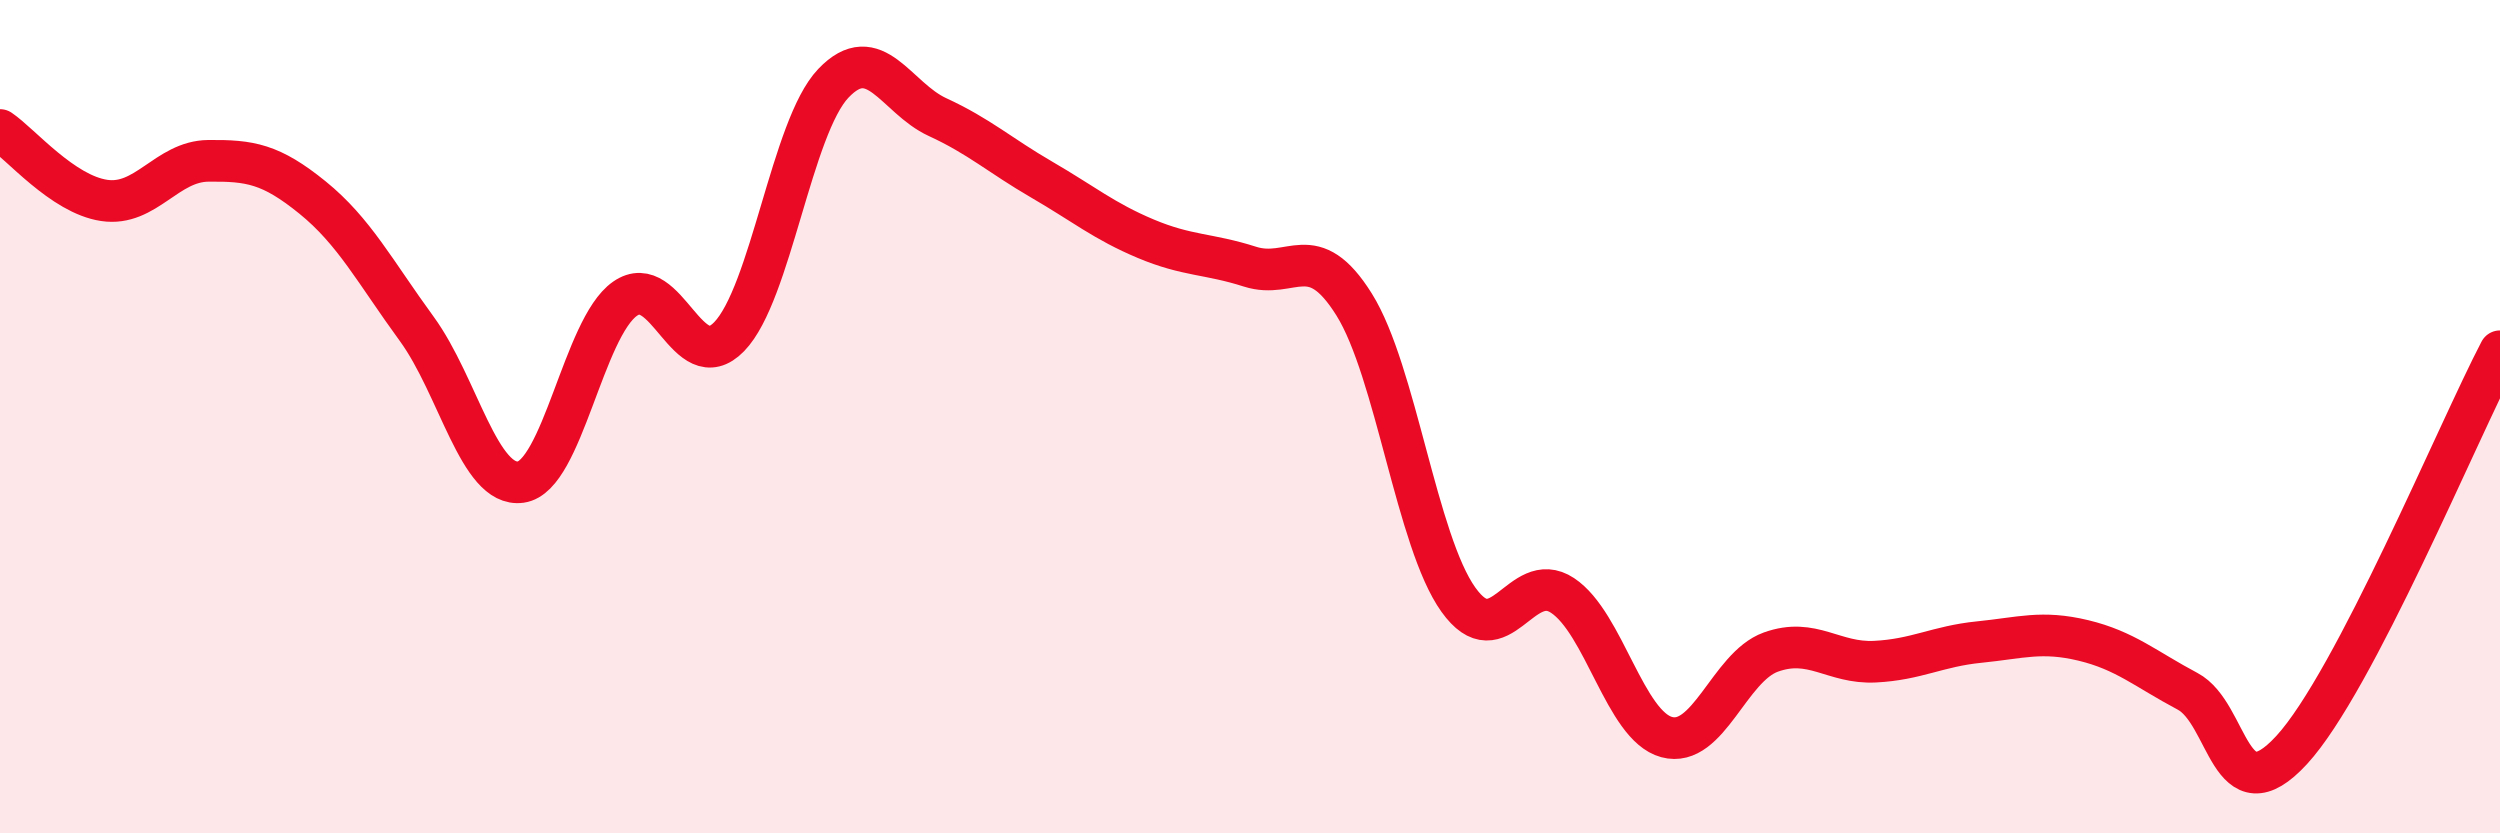
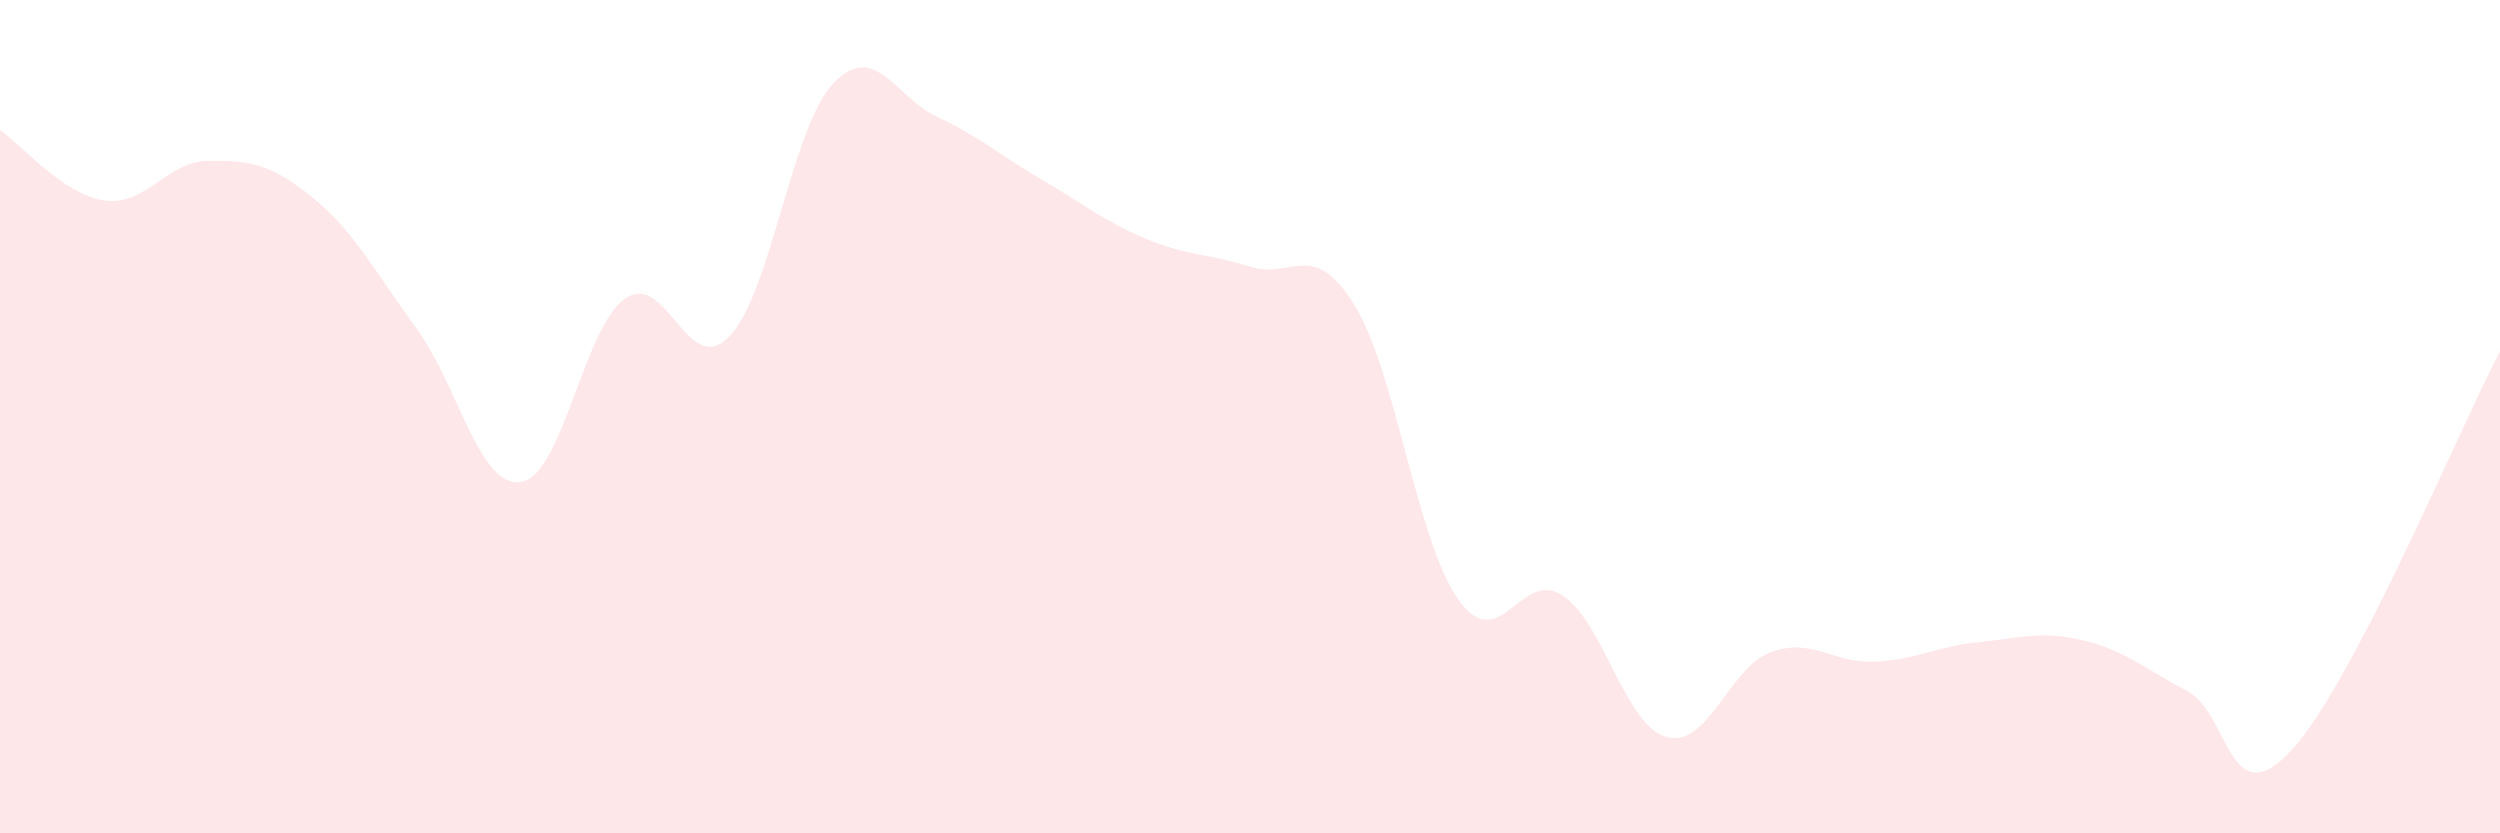
<svg xmlns="http://www.w3.org/2000/svg" width="60" height="20" viewBox="0 0 60 20">
  <path d="M 0,3.12 C 0.5,3.46 1.5,4.66 2.5,4.81 C 3.5,4.96 4,3.87 5,3.86 C 6,3.85 6.5,3.93 7.5,4.74 C 8.5,5.55 9,6.52 10,7.89 C 11,9.26 11.5,11.71 12.5,11.57 C 13.5,11.43 14,7.87 15,7.17 C 16,6.47 16.5,9.11 17.5,8.08 C 18.5,7.05 19,3.05 20,2 C 21,0.95 21.5,2.35 22.5,2.81 C 23.5,3.27 24,3.73 25,4.31 C 26,4.89 26.5,5.31 27.5,5.73 C 28.5,6.15 29,6.08 30,6.4 C 31,6.72 31.5,5.71 32.5,7.31 C 33.5,8.91 34,12.99 35,14.39 C 36,15.79 36.5,13.63 37.5,14.29 C 38.5,14.95 39,17.42 40,17.69 C 41,17.96 41.5,16.01 42.5,15.65 C 43.5,15.29 44,15.93 45,15.88 C 46,15.83 46.5,15.51 47.5,15.41 C 48.5,15.31 49,15.13 50,15.37 C 51,15.61 51.5,16.06 52.5,16.59 C 53.5,17.12 53.5,19.63 55,18 C 56.5,16.37 59,10.34 60,8.43L60 20L0 20Z" fill="#EB0A25" opacity="0.1" stroke-linecap="round" stroke-linejoin="round" />
-   <path d="M 0,3.12 C 0.5,3.46 1.5,4.66 2.5,4.81 C 3.5,4.96 4,3.87 5,3.86 C 6,3.85 6.5,3.93 7.5,4.74 C 8.5,5.55 9,6.52 10,7.89 C 11,9.26 11.5,11.71 12.5,11.57 C 13.5,11.43 14,7.87 15,7.17 C 16,6.47 16.5,9.11 17.5,8.08 C 18.5,7.05 19,3.05 20,2 C 21,0.95 21.5,2.35 22.5,2.81 C 23.5,3.27 24,3.73 25,4.31 C 26,4.89 26.5,5.31 27.5,5.73 C 28.5,6.15 29,6.08 30,6.4 C 31,6.72 31.5,5.71 32.5,7.31 C 33.5,8.91 34,12.99 35,14.39 C 36,15.79 36.5,13.63 37.5,14.29 C 38.5,14.95 39,17.42 40,17.69 C 41,17.96 41.5,16.01 42.5,15.65 C 43.5,15.29 44,15.93 45,15.88 C 46,15.83 46.5,15.51 47.5,15.41 C 48.5,15.31 49,15.13 50,15.37 C 51,15.61 51.5,16.06 52.5,16.59 C 53.5,17.12 53.5,19.63 55,18 C 56.5,16.37 59,10.34 60,8.43" stroke="#EB0A25" stroke-width="1" fill="none" stroke-linecap="round" stroke-linejoin="round" />
</svg>